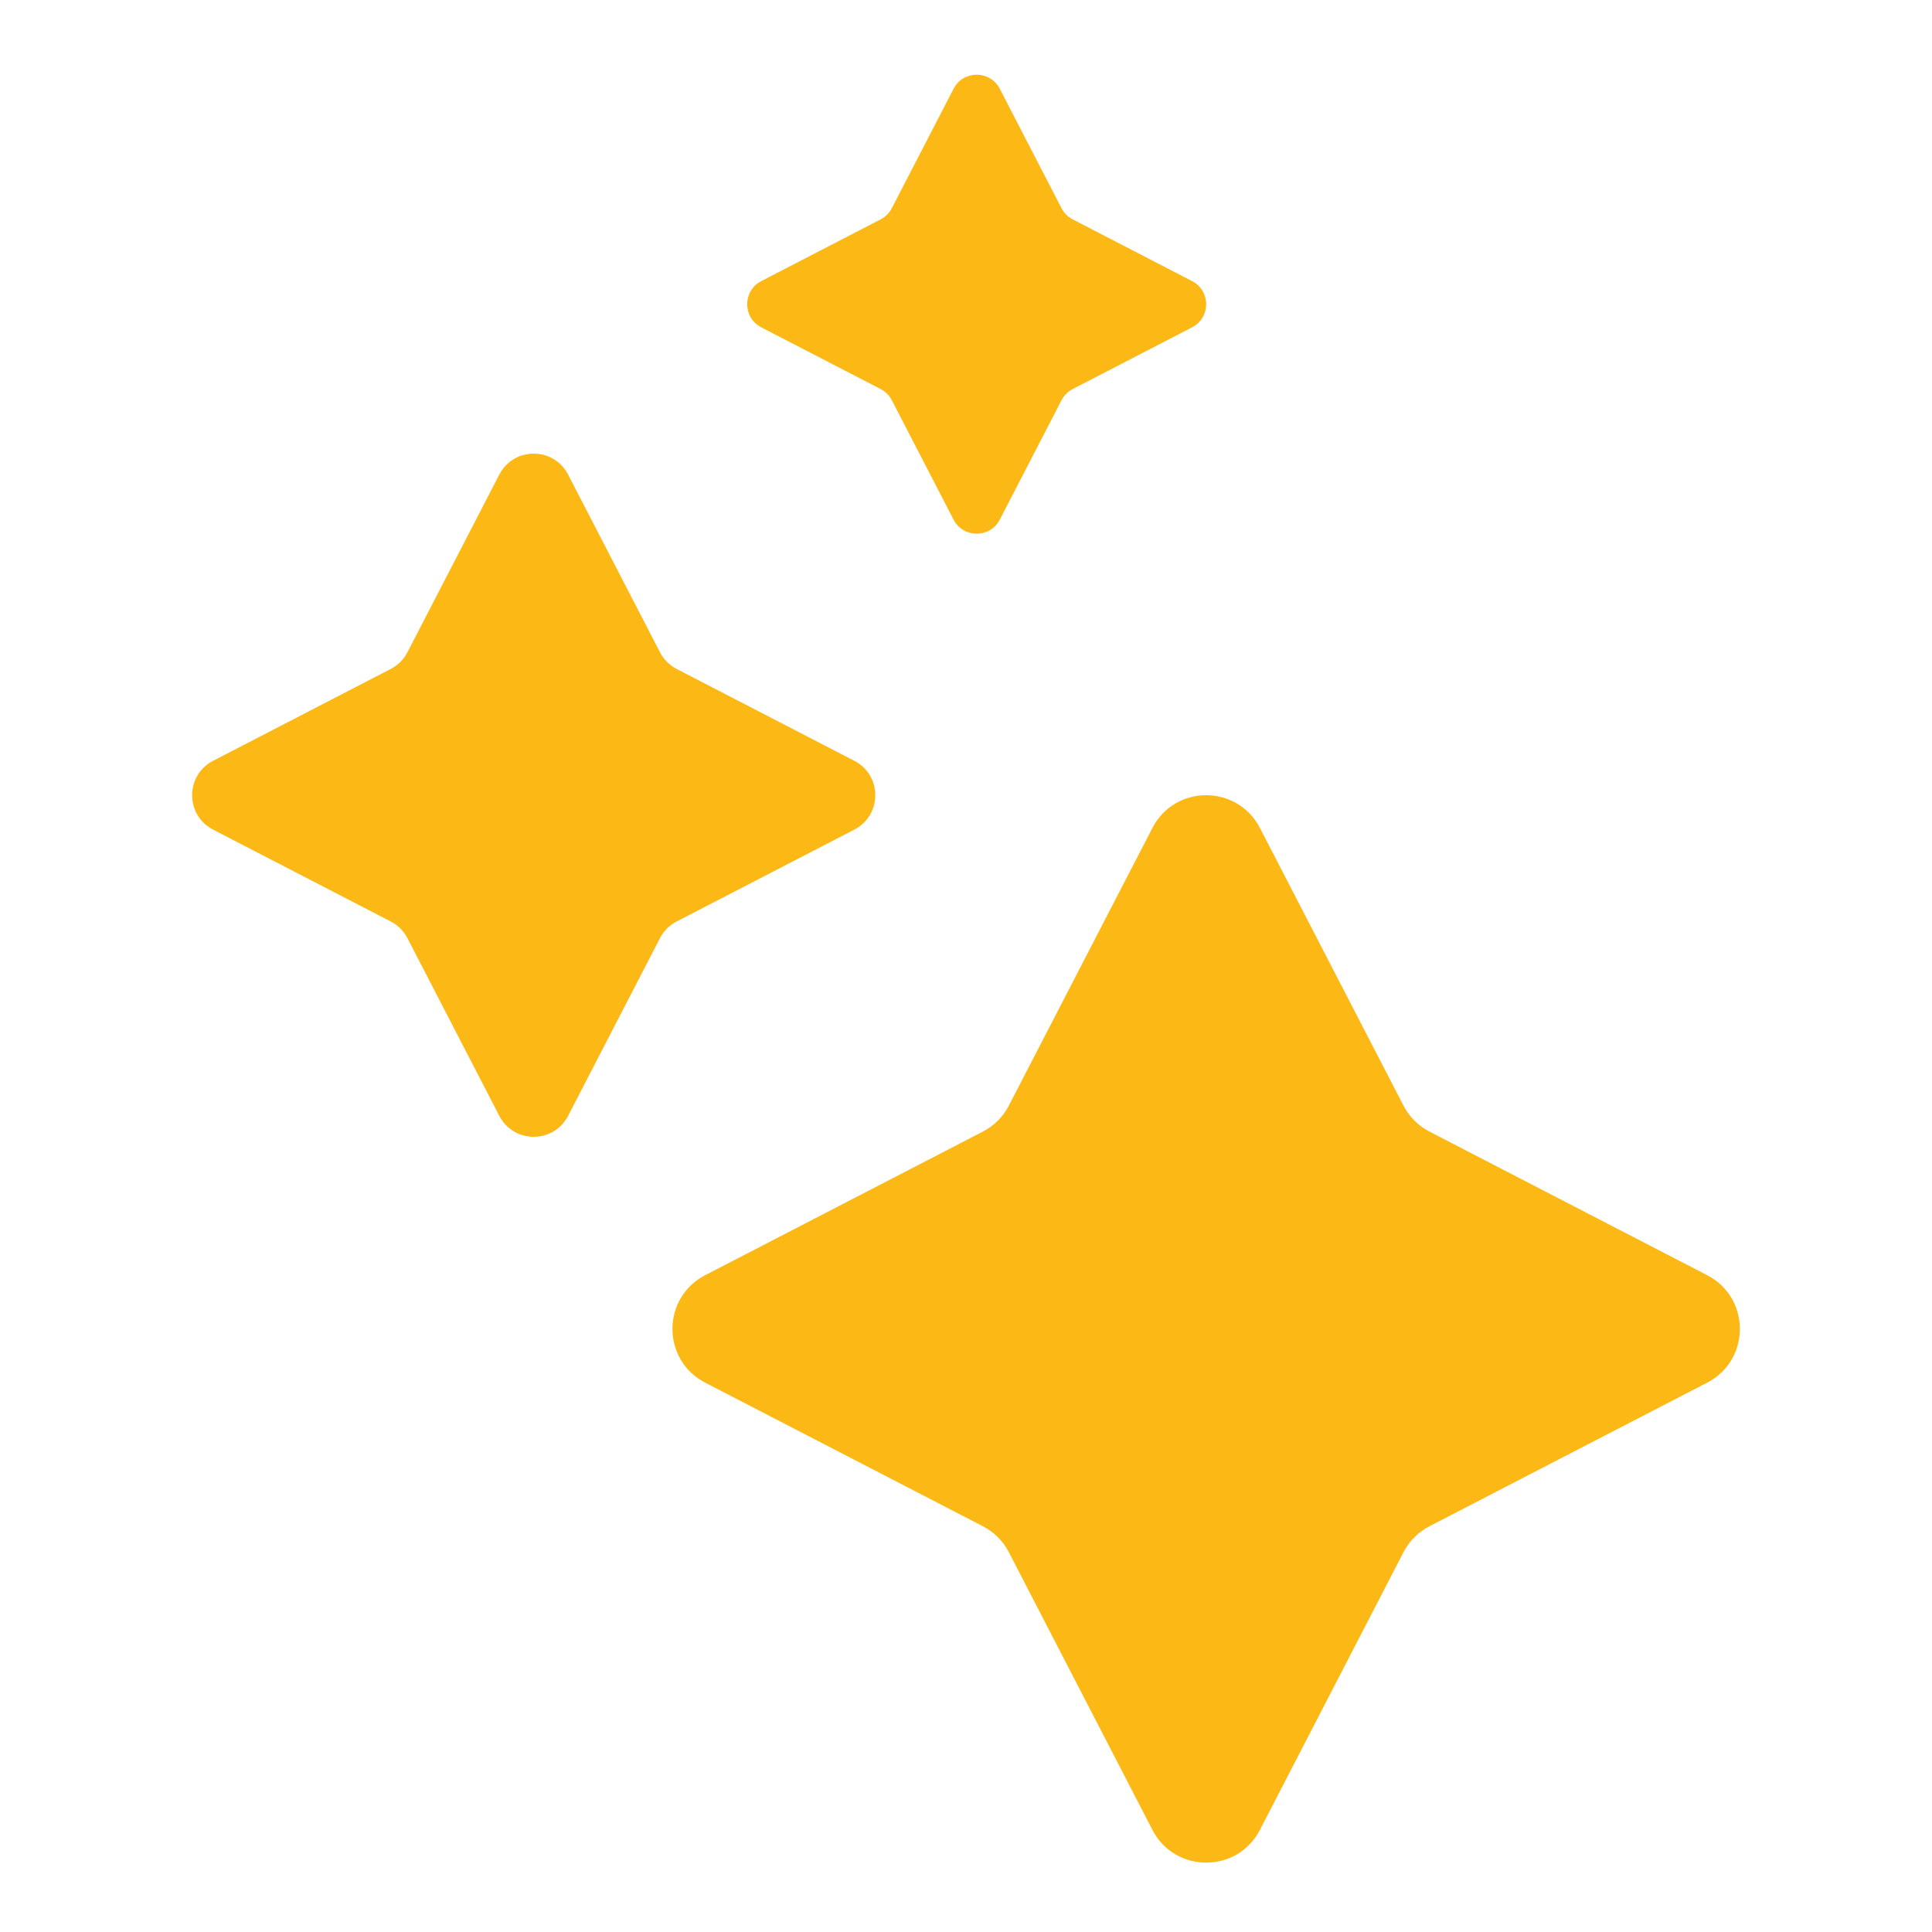
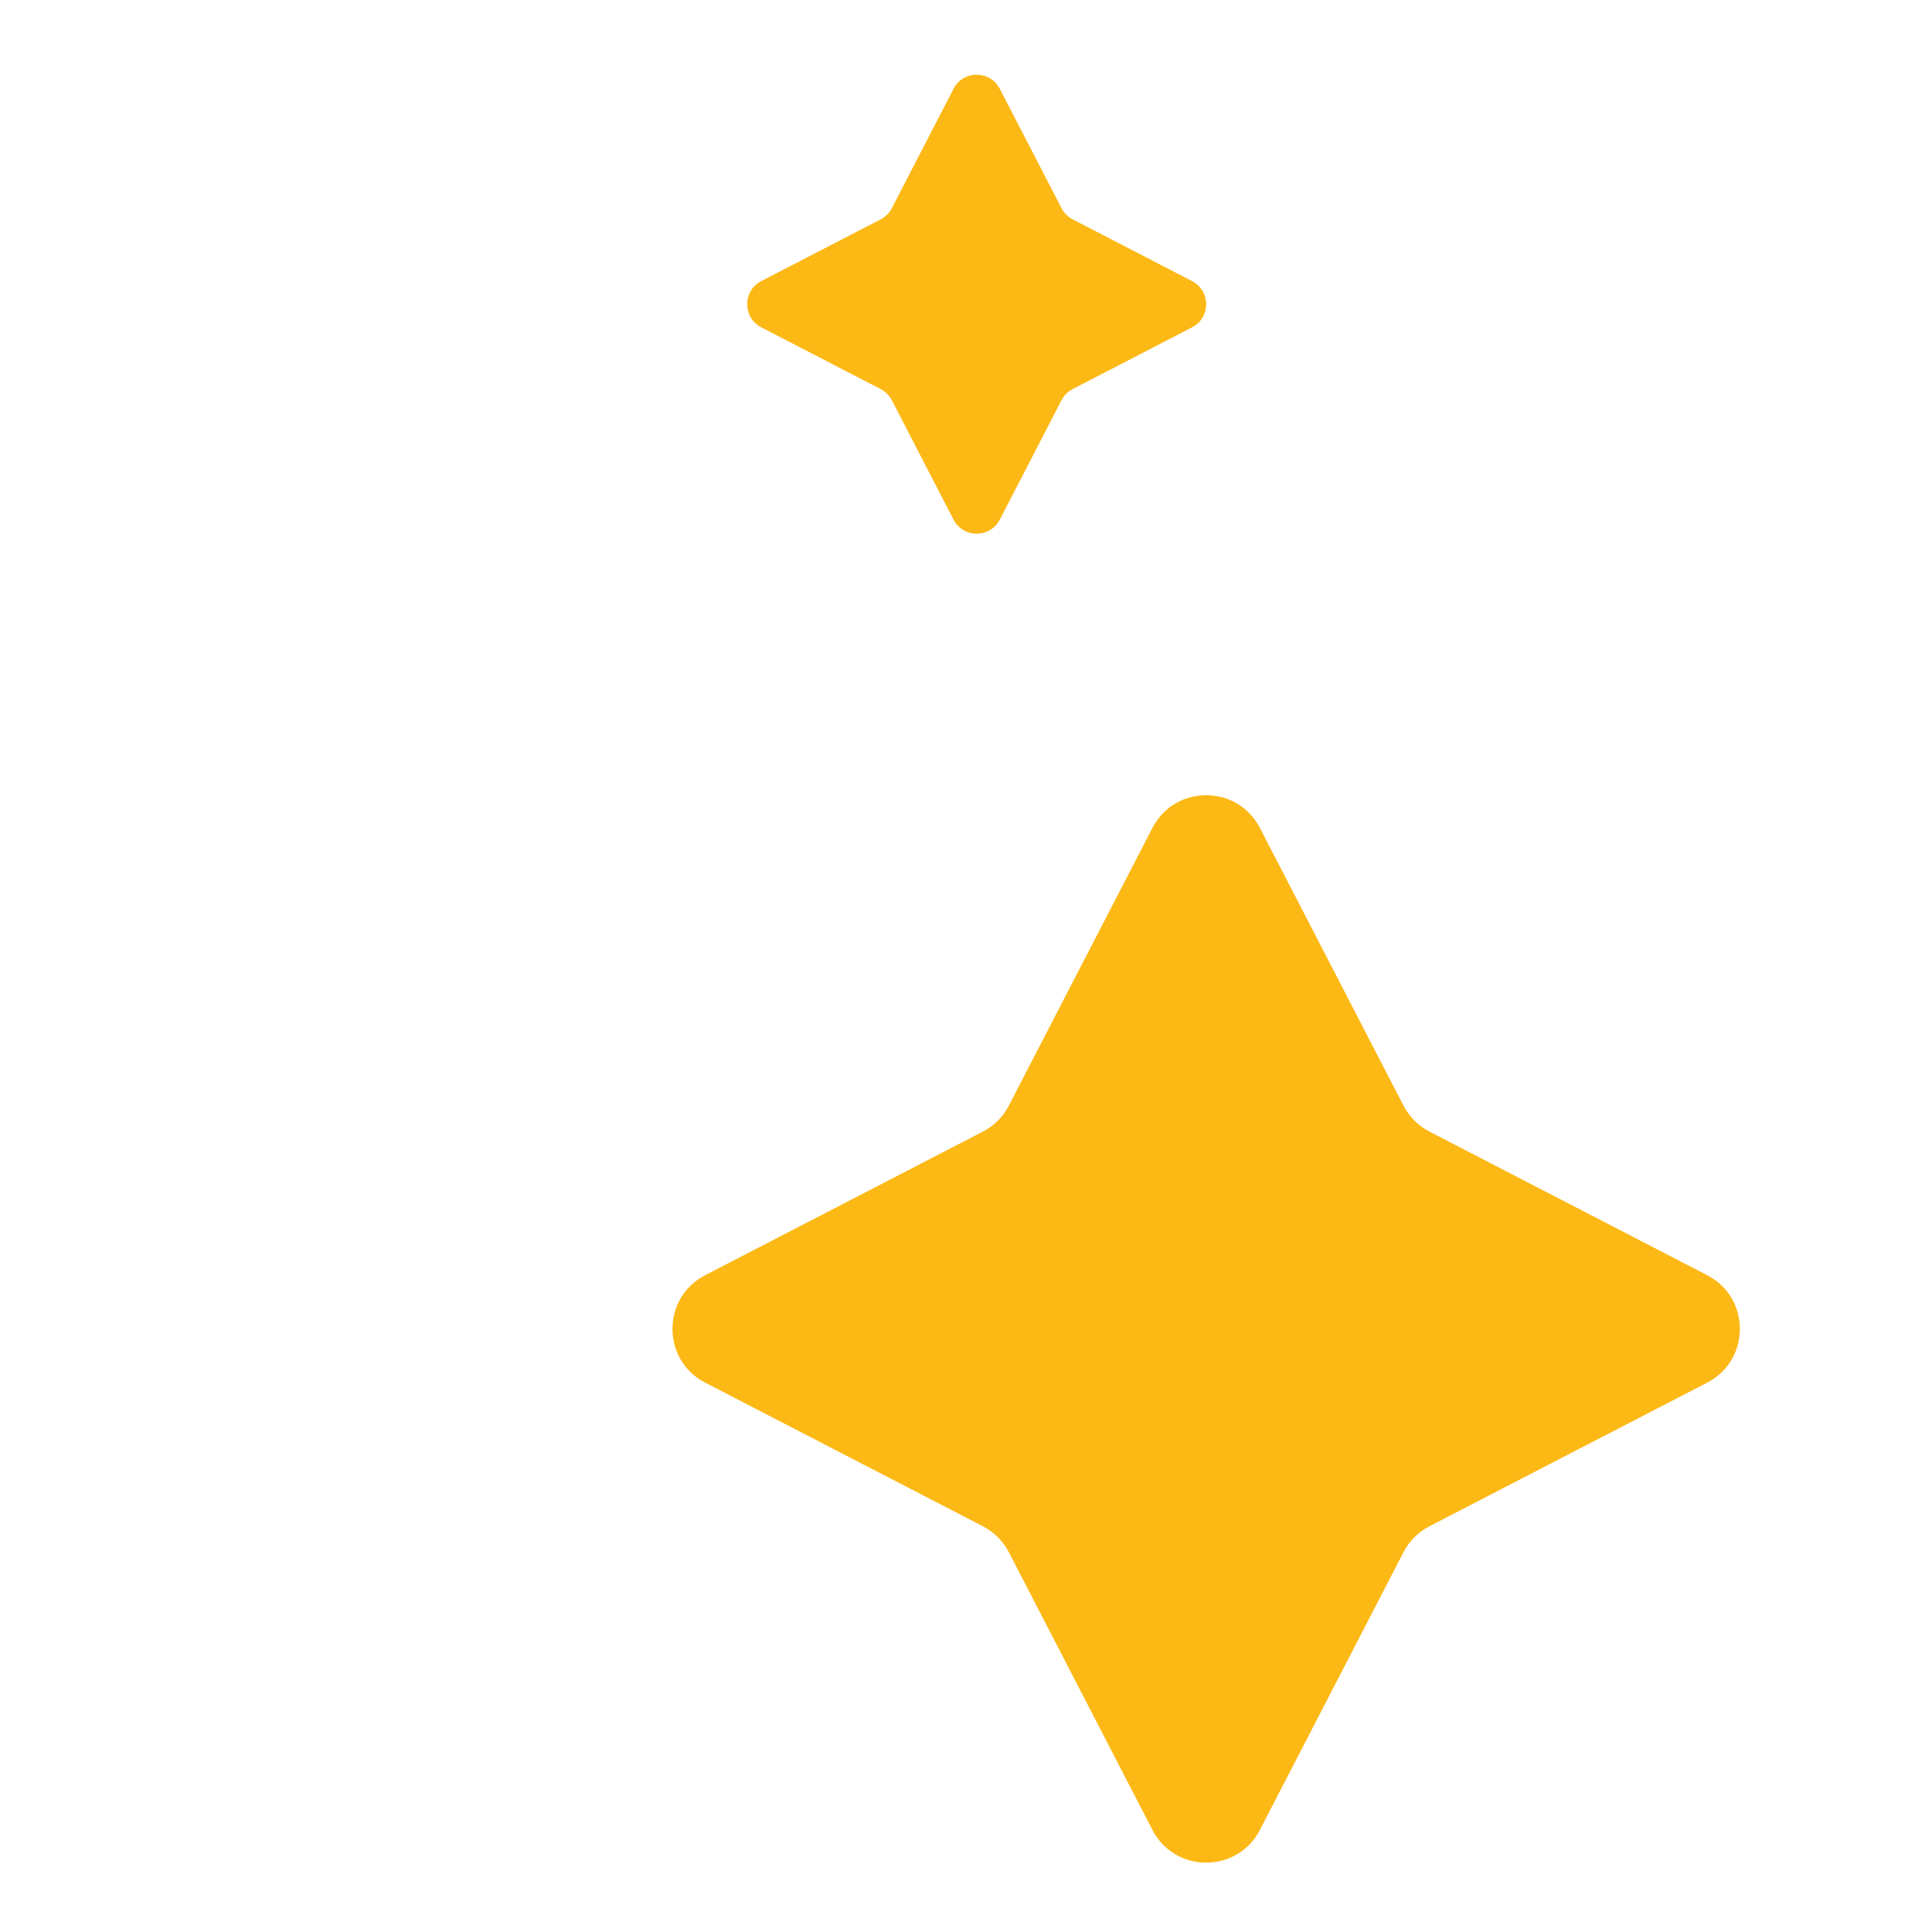
<svg xmlns="http://www.w3.org/2000/svg" width="362" height="362" viewBox="0 0 362 362" fill="none">
  <g clip-path="url(#clip0_212_12)">
    <path d="M215.932 155.129C220.157 146.957 231.843 146.957 236.068 155.129L262.973 207.164C264.051 209.25 265.75 210.949 267.836 212.027L319.871 238.932C328.043 243.157 328.043 254.843 319.871 259.068L267.836 285.973C265.75 287.051 264.051 288.75 262.973 290.836L236.068 342.871C231.843 351.043 220.157 351.043 215.932 342.871L189.027 290.836C187.949 288.75 186.25 287.051 184.164 285.973L132.129 259.068C123.957 254.843 123.957 243.157 132.129 238.932L184.164 212.027C186.25 210.949 187.949 209.25 189.027 207.164L215.932 155.129Z" fill="#FCB815" />
  </g>
  <g clip-path="url(#clip1_212_12)">
    <path d="M178.671 16.635C180.487 13.122 185.512 13.122 187.329 16.635L198.898 39.011C199.362 39.907 200.093 40.638 200.989 41.102L223.365 52.671C226.878 54.487 226.878 59.513 223.365 61.329L200.989 72.898C200.093 73.362 199.362 74.093 198.898 74.99L187.329 97.365C185.512 100.878 180.487 100.878 178.671 97.365L167.102 74.99C166.638 74.093 165.907 73.362 165.011 72.898L142.635 61.329C139.122 59.513 139.122 54.487 142.635 52.671L165.011 41.102C165.907 40.638 166.638 39.907 167.102 39.011L178.671 16.635Z" fill="#FCB815" />
  </g>
  <g clip-path="url(#clip2_212_12)">
-     <path d="M93.556 88.922C96.26 83.693 103.74 83.693 106.444 88.922L123.663 122.225C124.353 123.56 125.44 124.647 126.775 125.337L160.077 142.556C165.308 145.26 165.308 152.74 160.077 155.444L126.775 172.663C125.44 173.353 124.353 174.44 123.663 175.775L106.444 209.077C103.74 214.308 96.26 214.308 93.556 209.077L76.337 175.775C75.647 174.44 74.56 173.353 73.225 172.663L39.922 155.444C34.693 152.74 34.693 145.26 39.922 142.556L73.225 125.337C74.56 124.647 75.647 123.56 76.337 122.225L93.556 88.922Z" fill="#FCB815" />
-   </g>
+     </g>
  <defs>
    <clipPath id="clip0_212_12">
      <rect width="200" height="200" fill="white" transform="translate(126 149)" />
    </clipPath>
    <clipPath id="clip1_212_12">
      <rect width="86" height="86" fill="white" transform="translate(140 14)" />
    </clipPath>
    <clipPath id="clip2_212_12">
      <rect width="128" height="128" fill="white" transform="translate(36 85)" />
    </clipPath>
  </defs>
</svg>